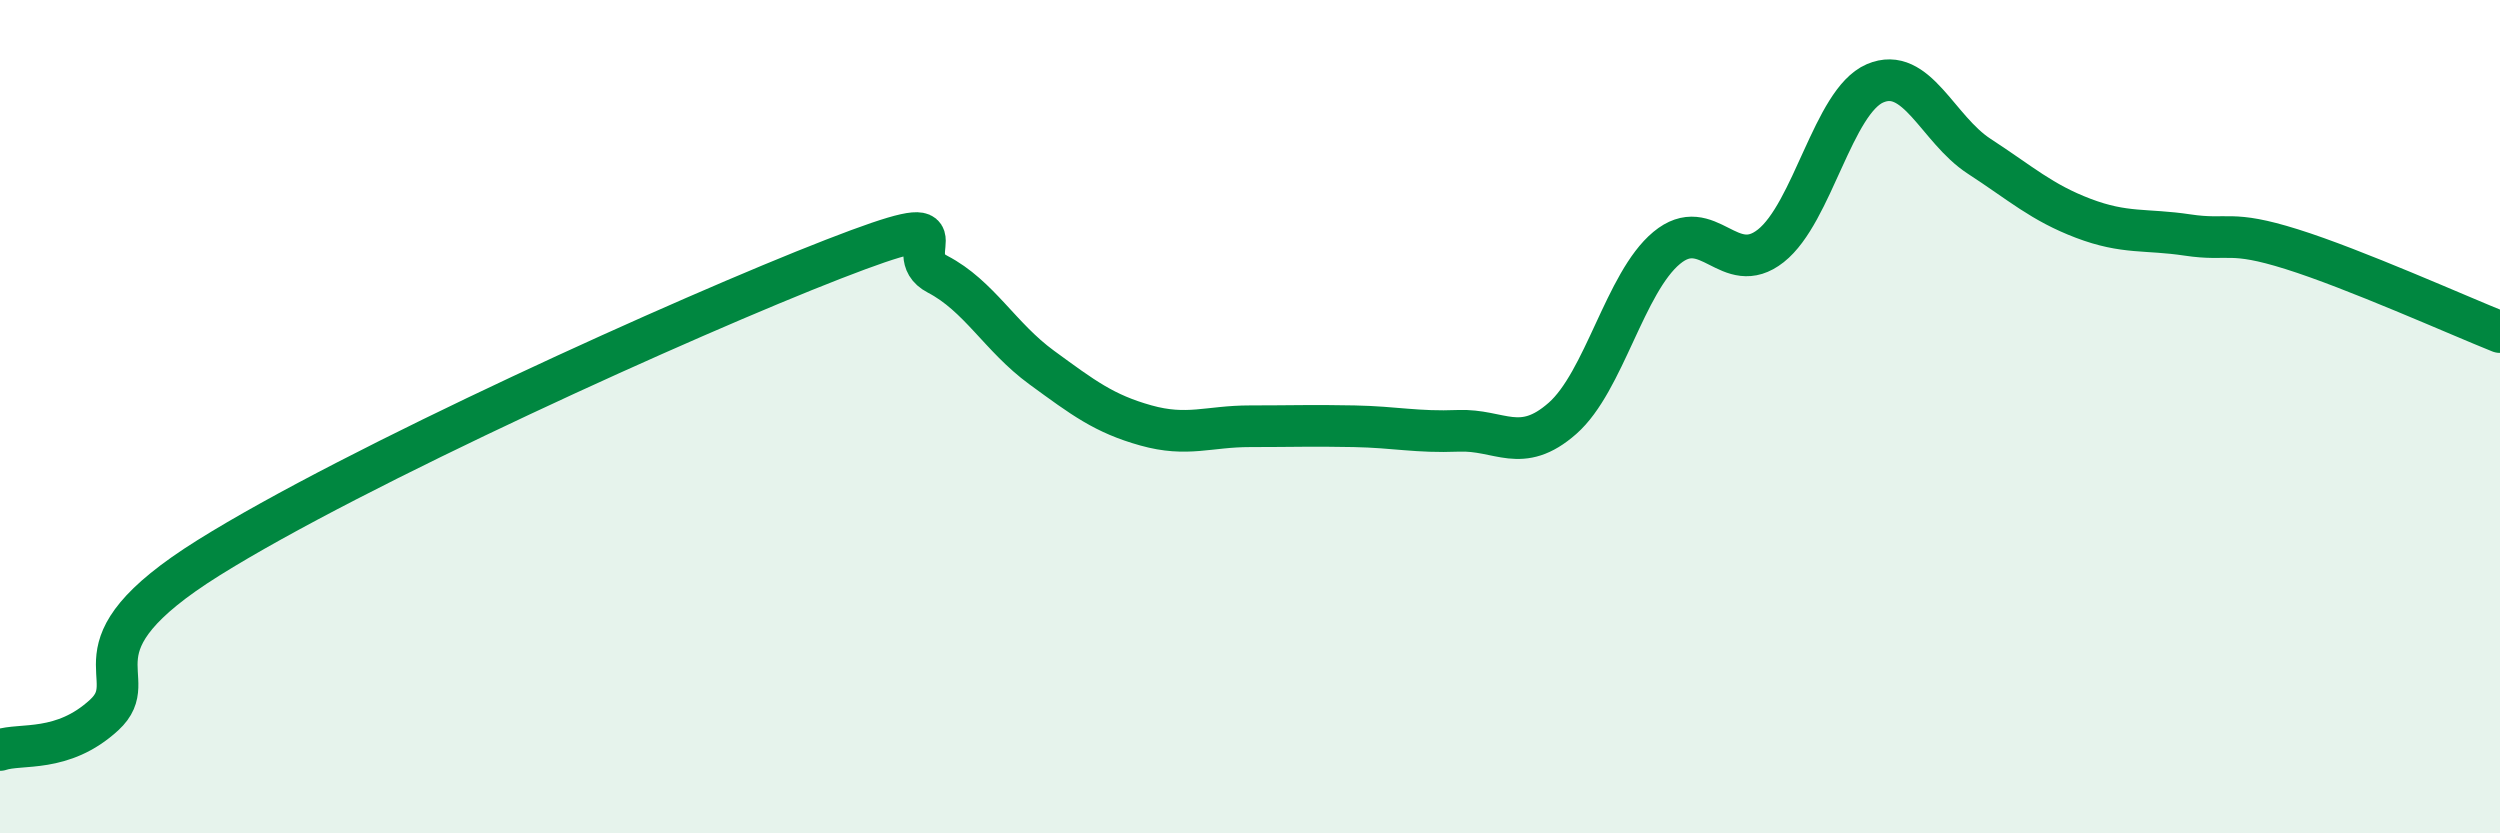
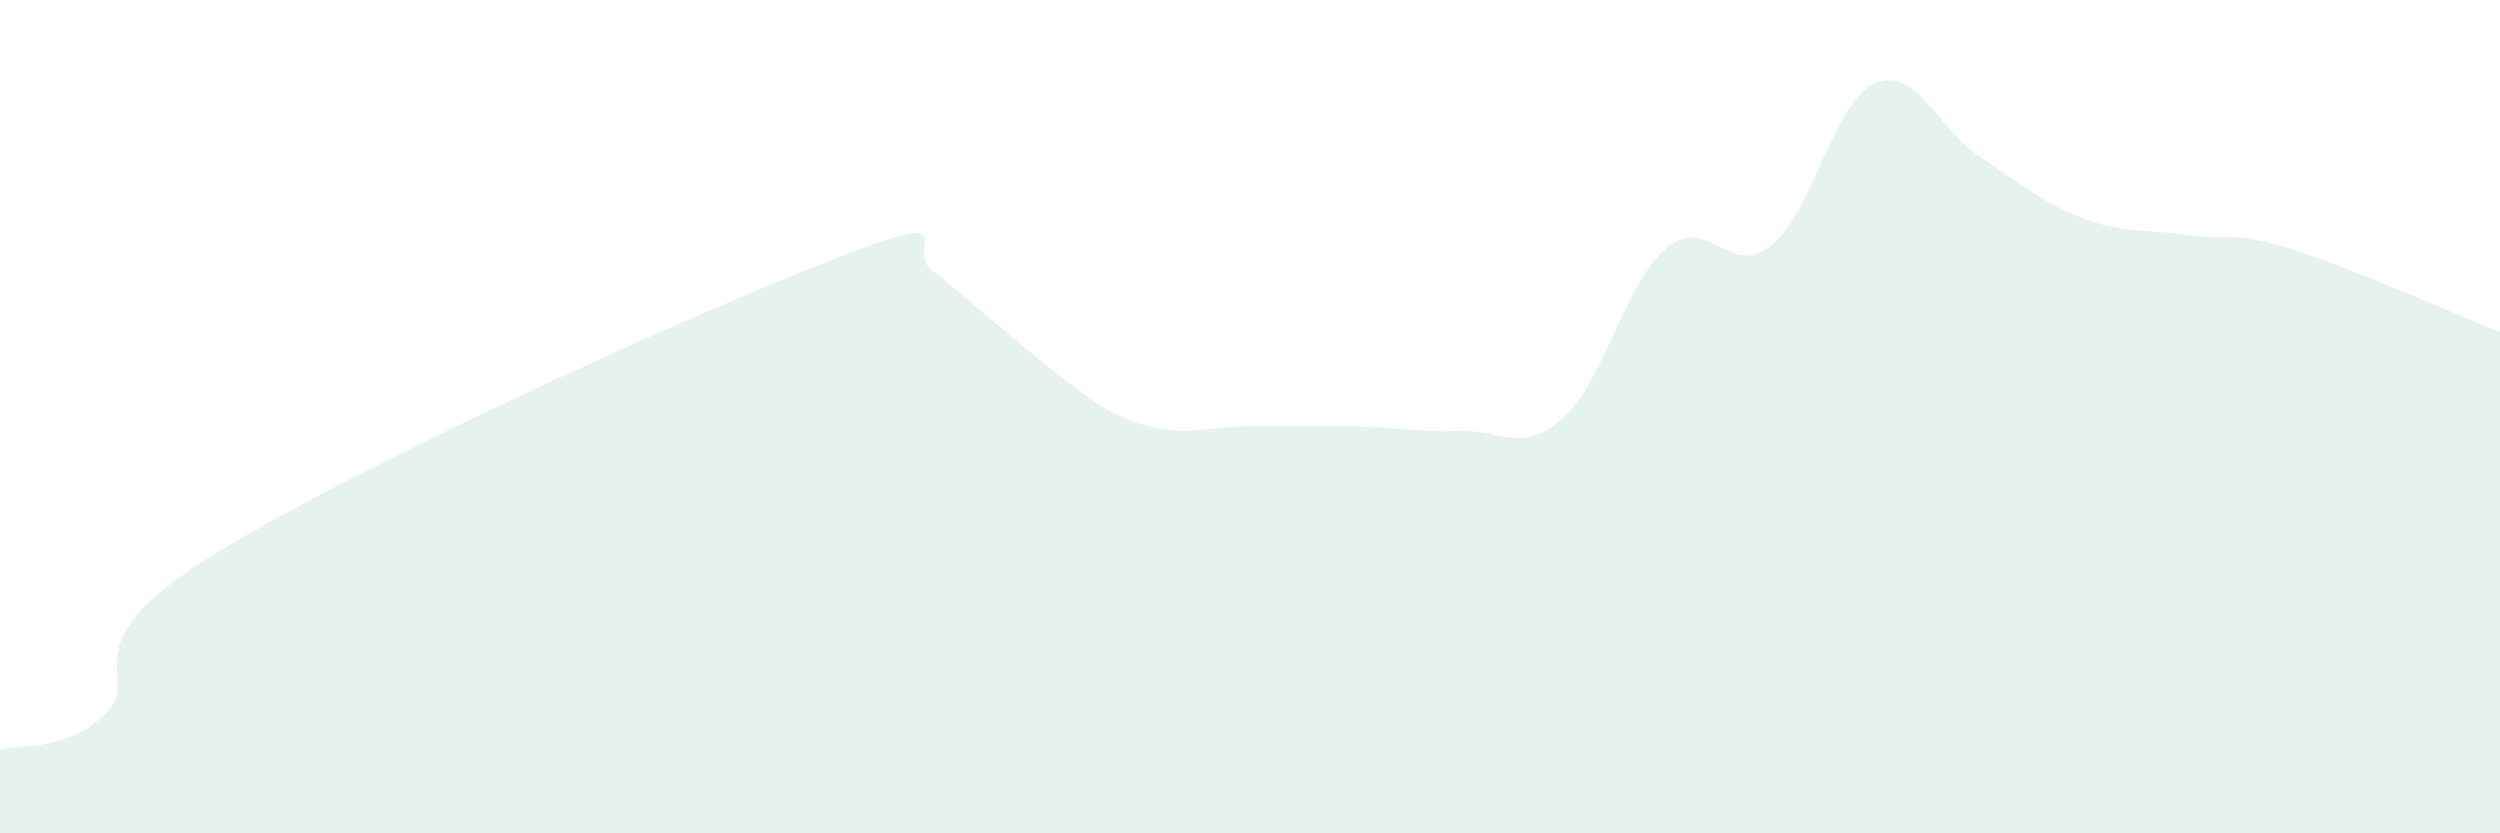
<svg xmlns="http://www.w3.org/2000/svg" width="60" height="20" viewBox="0 0 60 20">
-   <path d="M 0,18 C 0.5,17.83 1.5,18.08 2.5,17.16 C 3.5,16.24 1.5,15.58 5,13.39 C 8.5,11.2 16.5,7.58 20,6.22 C 23.5,4.86 21.5,6.06 22.5,6.58 C 23.5,7.1 24,8.09 25,8.82 C 26,9.55 26.5,9.93 27.5,10.21 C 28.5,10.49 29,10.23 30,10.23 C 31,10.23 31.5,10.21 32.5,10.23 C 33.5,10.25 34,10.38 35,10.34 C 36,10.3 36.5,10.92 37.5,10.04 C 38.5,9.16 39,6.78 40,5.95 C 41,5.12 41.5,6.69 42.5,5.9 C 43.5,5.11 44,2.43 45,2 C 46,1.57 46.5,3.1 47.5,3.75 C 48.5,4.4 49,4.86 50,5.24 C 51,5.62 51.5,5.49 52.5,5.64 C 53.5,5.79 53.5,5.51 55,5.98 C 56.5,6.45 59,7.57 60,7.97L60 20L0 20Z" fill="#008740" opacity="0.1" stroke-linecap="round" stroke-linejoin="round" />
-   <path d="M 0,18 C 0.5,17.83 1.5,18.08 2.5,17.16 C 3.5,16.24 1.5,15.58 5,13.39 C 8.5,11.2 16.5,7.58 20,6.22 C 23.5,4.86 21.5,6.06 22.5,6.58 C 23.5,7.1 24,8.09 25,8.82 C 26,9.55 26.5,9.93 27.5,10.21 C 28.5,10.49 29,10.23 30,10.23 C 31,10.23 31.5,10.21 32.5,10.23 C 33.5,10.25 34,10.38 35,10.34 C 36,10.3 36.5,10.92 37.5,10.04 C 38.5,9.16 39,6.78 40,5.95 C 41,5.12 41.5,6.69 42.5,5.9 C 43.5,5.11 44,2.43 45,2 C 46,1.57 46.5,3.1 47.5,3.75 C 48.5,4.4 49,4.86 50,5.24 C 51,5.62 51.5,5.49 52.5,5.64 C 53.5,5.79 53.5,5.51 55,5.98 C 56.5,6.45 59,7.57 60,7.97" stroke="#008740" stroke-width="1" fill="none" stroke-linecap="round" stroke-linejoin="round" />
+   <path d="M 0,18 C 0.5,17.83 1.5,18.08 2.5,17.16 C 3.5,16.24 1.5,15.58 5,13.39 C 8.5,11.2 16.5,7.58 20,6.22 C 23.5,4.86 21.5,6.06 22.5,6.58 C 26,9.55 26.5,9.93 27.5,10.21 C 28.5,10.49 29,10.23 30,10.23 C 31,10.23 31.5,10.21 32.5,10.23 C 33.5,10.25 34,10.38 35,10.34 C 36,10.3 36.5,10.92 37.5,10.04 C 38.5,9.16 39,6.78 40,5.95 C 41,5.12 41.5,6.69 42.5,5.9 C 43.5,5.11 44,2.43 45,2 C 46,1.57 46.5,3.1 47.5,3.75 C 48.5,4.4 49,4.86 50,5.24 C 51,5.62 51.5,5.49 52.5,5.64 C 53.5,5.79 53.5,5.51 55,5.98 C 56.5,6.45 59,7.57 60,7.97L60 20L0 20Z" fill="#008740" opacity="0.1" stroke-linecap="round" stroke-linejoin="round" />
</svg>